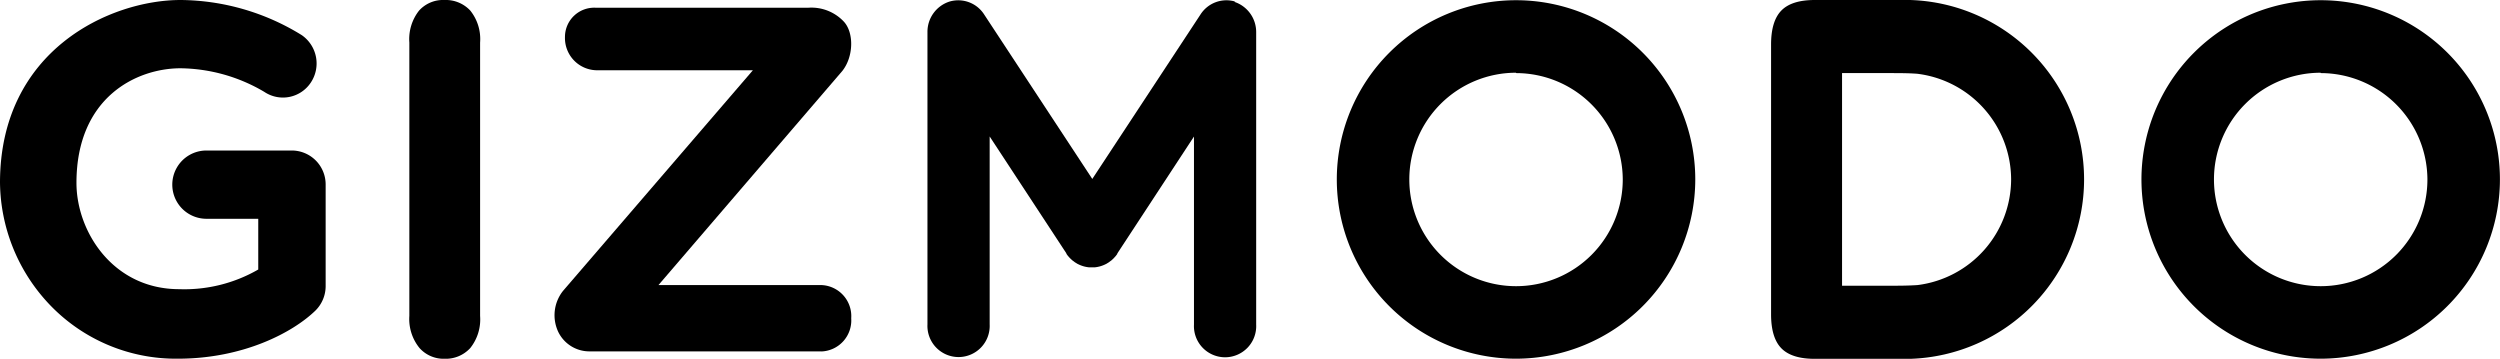
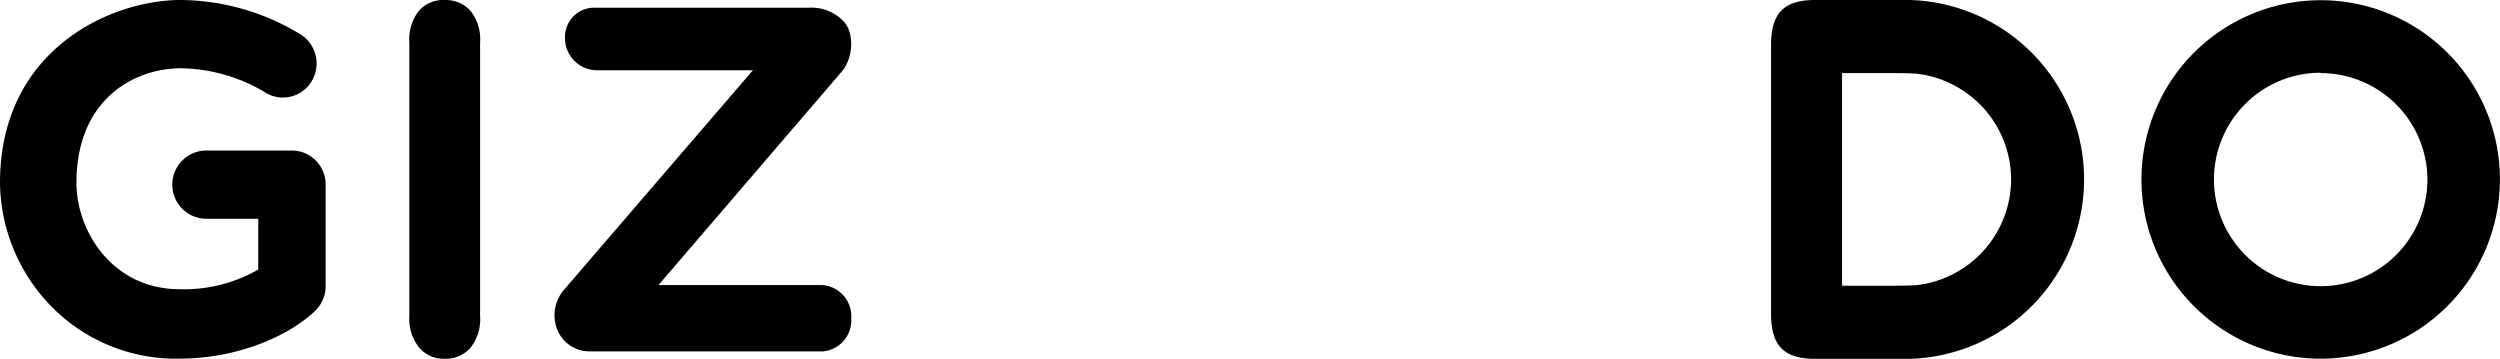
<svg xmlns="http://www.w3.org/2000/svg" id="Layer_1" data-name="Layer 1" width="342.01" height="49.08" viewBox="0 0 342.01 49.08">
  <title>gizmodo</title>
  <path d="M56,43.22V5.82a6.3,6.3,0,0,1,1.33-4.37A4.43,4.43,0,0,1,60.81,0a4.59,4.59,0,0,1,3.52,1.44,6.23,6.23,0,0,1,1.35,4.39V43.22a6.28,6.28,0,0,1-1.35,4.4,4.55,4.55,0,0,1-3.52,1.46,4.42,4.42,0,0,1-3.42-1.47A6.29,6.29,0,0,1,56,43.22" />
  <path d="M317.48,49.07A24.52,24.52,0,1,1,342,24.55a24.55,24.55,0,0,1-24.52,24.52m0-39.12a14.6,14.6,0,1,0,14.6,14.6A14.61,14.61,0,0,0,317.48,10" />
-   <path d="M207.4,49.07a24.52,24.52,0,1,1,24.52-24.52A24.55,24.55,0,0,1,207.4,49.07m0-39.12A14.6,14.6,0,1,0,222,24.55,14.61,14.61,0,0,0,207.4,10" />
  <path d="M285.11,24.54h0A24.56,24.56,0,0,0,261.31,0l-.73,0H248.27q-3.16,0-4.57,1.44T242.29,6.1V43q0,3.21,1.41,4.65t4.57,1.44l12.31,0,.73,0a24.56,24.56,0,0,0,23.8-24.51h0M262.32,39c-1.19.08-2.46.09-3.84.09H252V10h6.44c1.37,0,2.65,0,3.84.09a14.61,14.61,0,0,1,12.85,14.46v0h0v0A14.62,14.62,0,0,1,262.32,39" />
-   <path d="M169,.22A4.21,4.21,0,0,0,164.22,2L149.43,24.48,134.65,2A4.21,4.21,0,0,0,129.88.22a4.34,4.34,0,0,0-3,4.16v40a4.26,4.26,0,1,0,8.51,0V18.67l10.5,16,0,0v0l0,.06.21.28.1.11c.06.07.12.14.18.2l.18.17.13.12.26.19.07.06h0l.29.18.08.05.23.11a4.21,4.21,0,0,0,1.34.37h0l.27,0h.29l.27,0h0a4.21,4.21,0,0,0,1.34-.37l.23-.11.08-.05.29-.18h0l.07-.06.26-.19.13-.12.17-.16.18-.2.1-.11.21-.28,0-.06v0l0,0,10.49-16V44.41a4.26,4.26,0,1,0,8.51,0v-40a4.34,4.34,0,0,0-3-4.16" />
  <path d="M112.39,48.07H80.59a4.73,4.73,0,0,1-4.22-2.67,5.35,5.35,0,0,1,.65-5.6L103,9.61H81.54a4.41,4.41,0,0,1-4.25-4.55,4,4,0,0,1,4.25-4h29a6.08,6.08,0,0,1,4.92,1.92c1.38,1.52,1.32,4.78-.23,6.73L90.08,39h22.31a4.25,4.25,0,0,1,4.06,4.54,4.25,4.25,0,0,1-4.06,4.54" />
  <path d="M24.34,49.07a23.87,23.87,0,0,1-18-7.88A24.58,24.58,0,0,1,0,25C0,6.79,15.15,0,24.7,0A31.94,31.94,0,0,1,41.27,4.8a4.71,4.71,0,0,1,1.26,6.48,4.57,4.57,0,0,1-6.37,1.29A23,23,0,0,0,24.7,9.34c-6,0-14.24,3.95-14.24,15.68,0,6.67,5,14.54,14.06,14.54a20.21,20.21,0,0,0,10.81-2.69V29.93H28.24a4.67,4.67,0,0,1,0-9.34h11.7a4.64,4.64,0,0,1,4.61,4.67V39.14a4.71,4.71,0,0,1-1.4,3.35c-3.09,3-9.87,6.58-18.81,6.58" />
</svg>